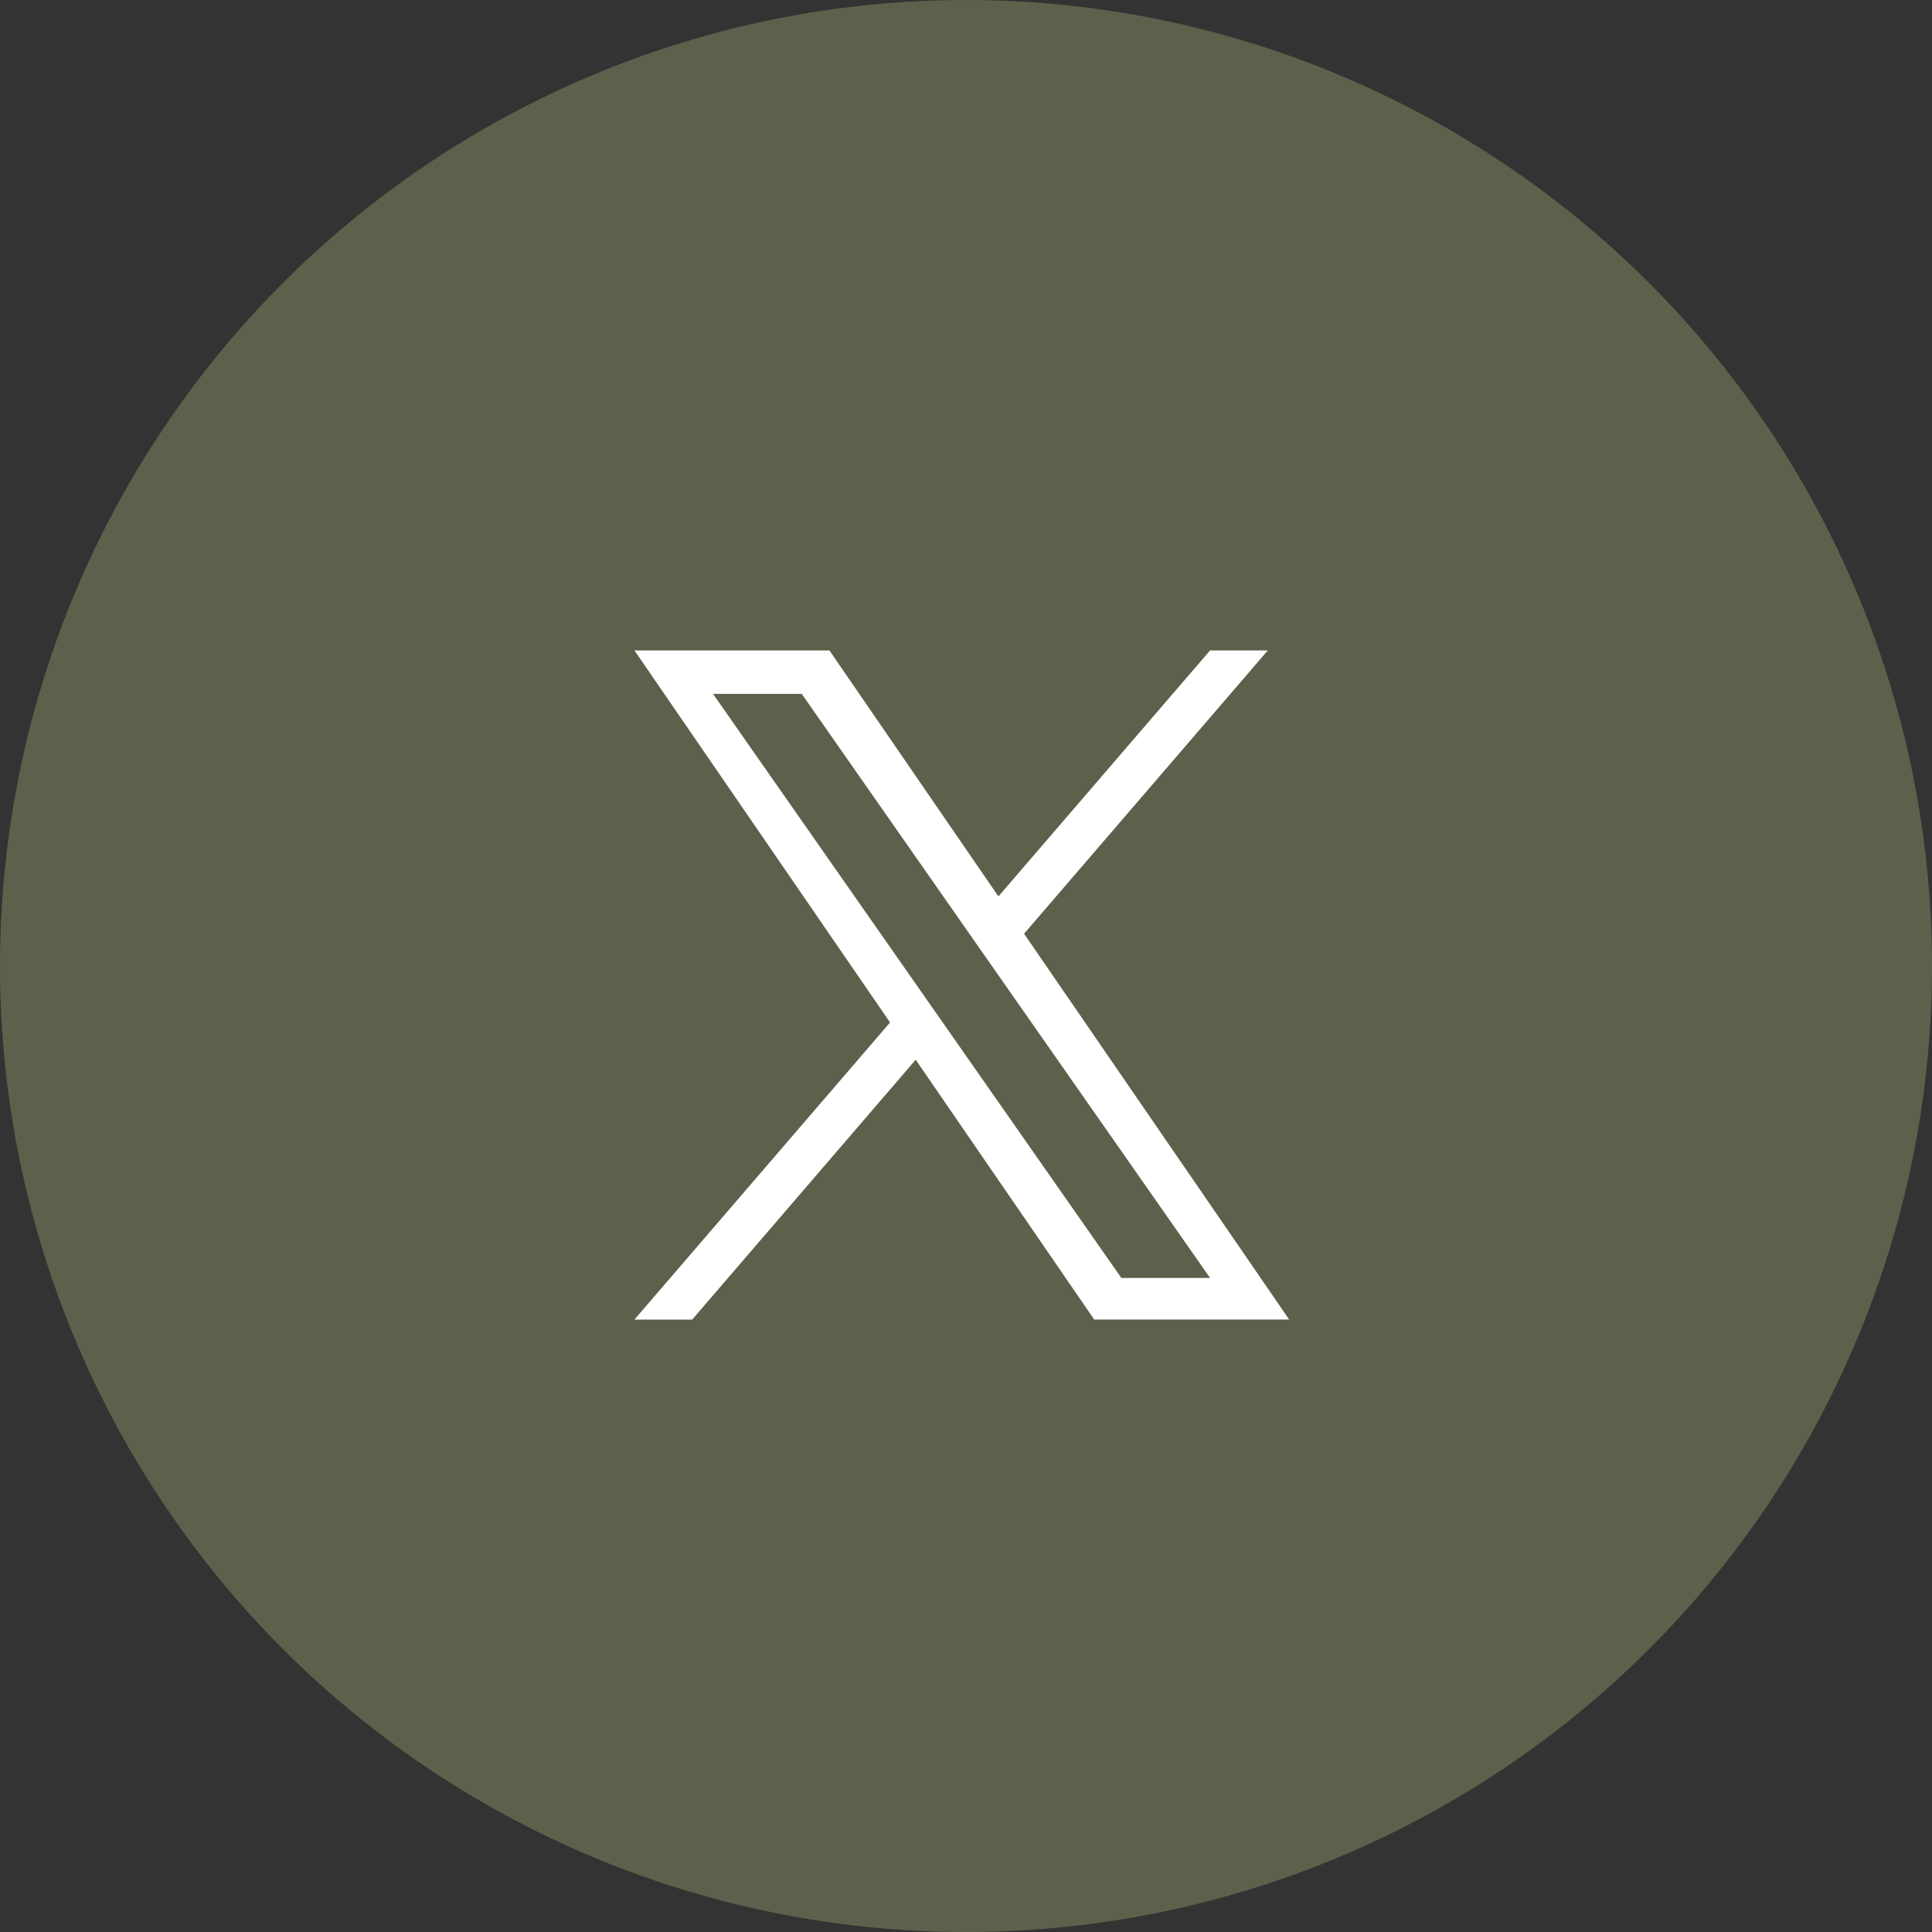
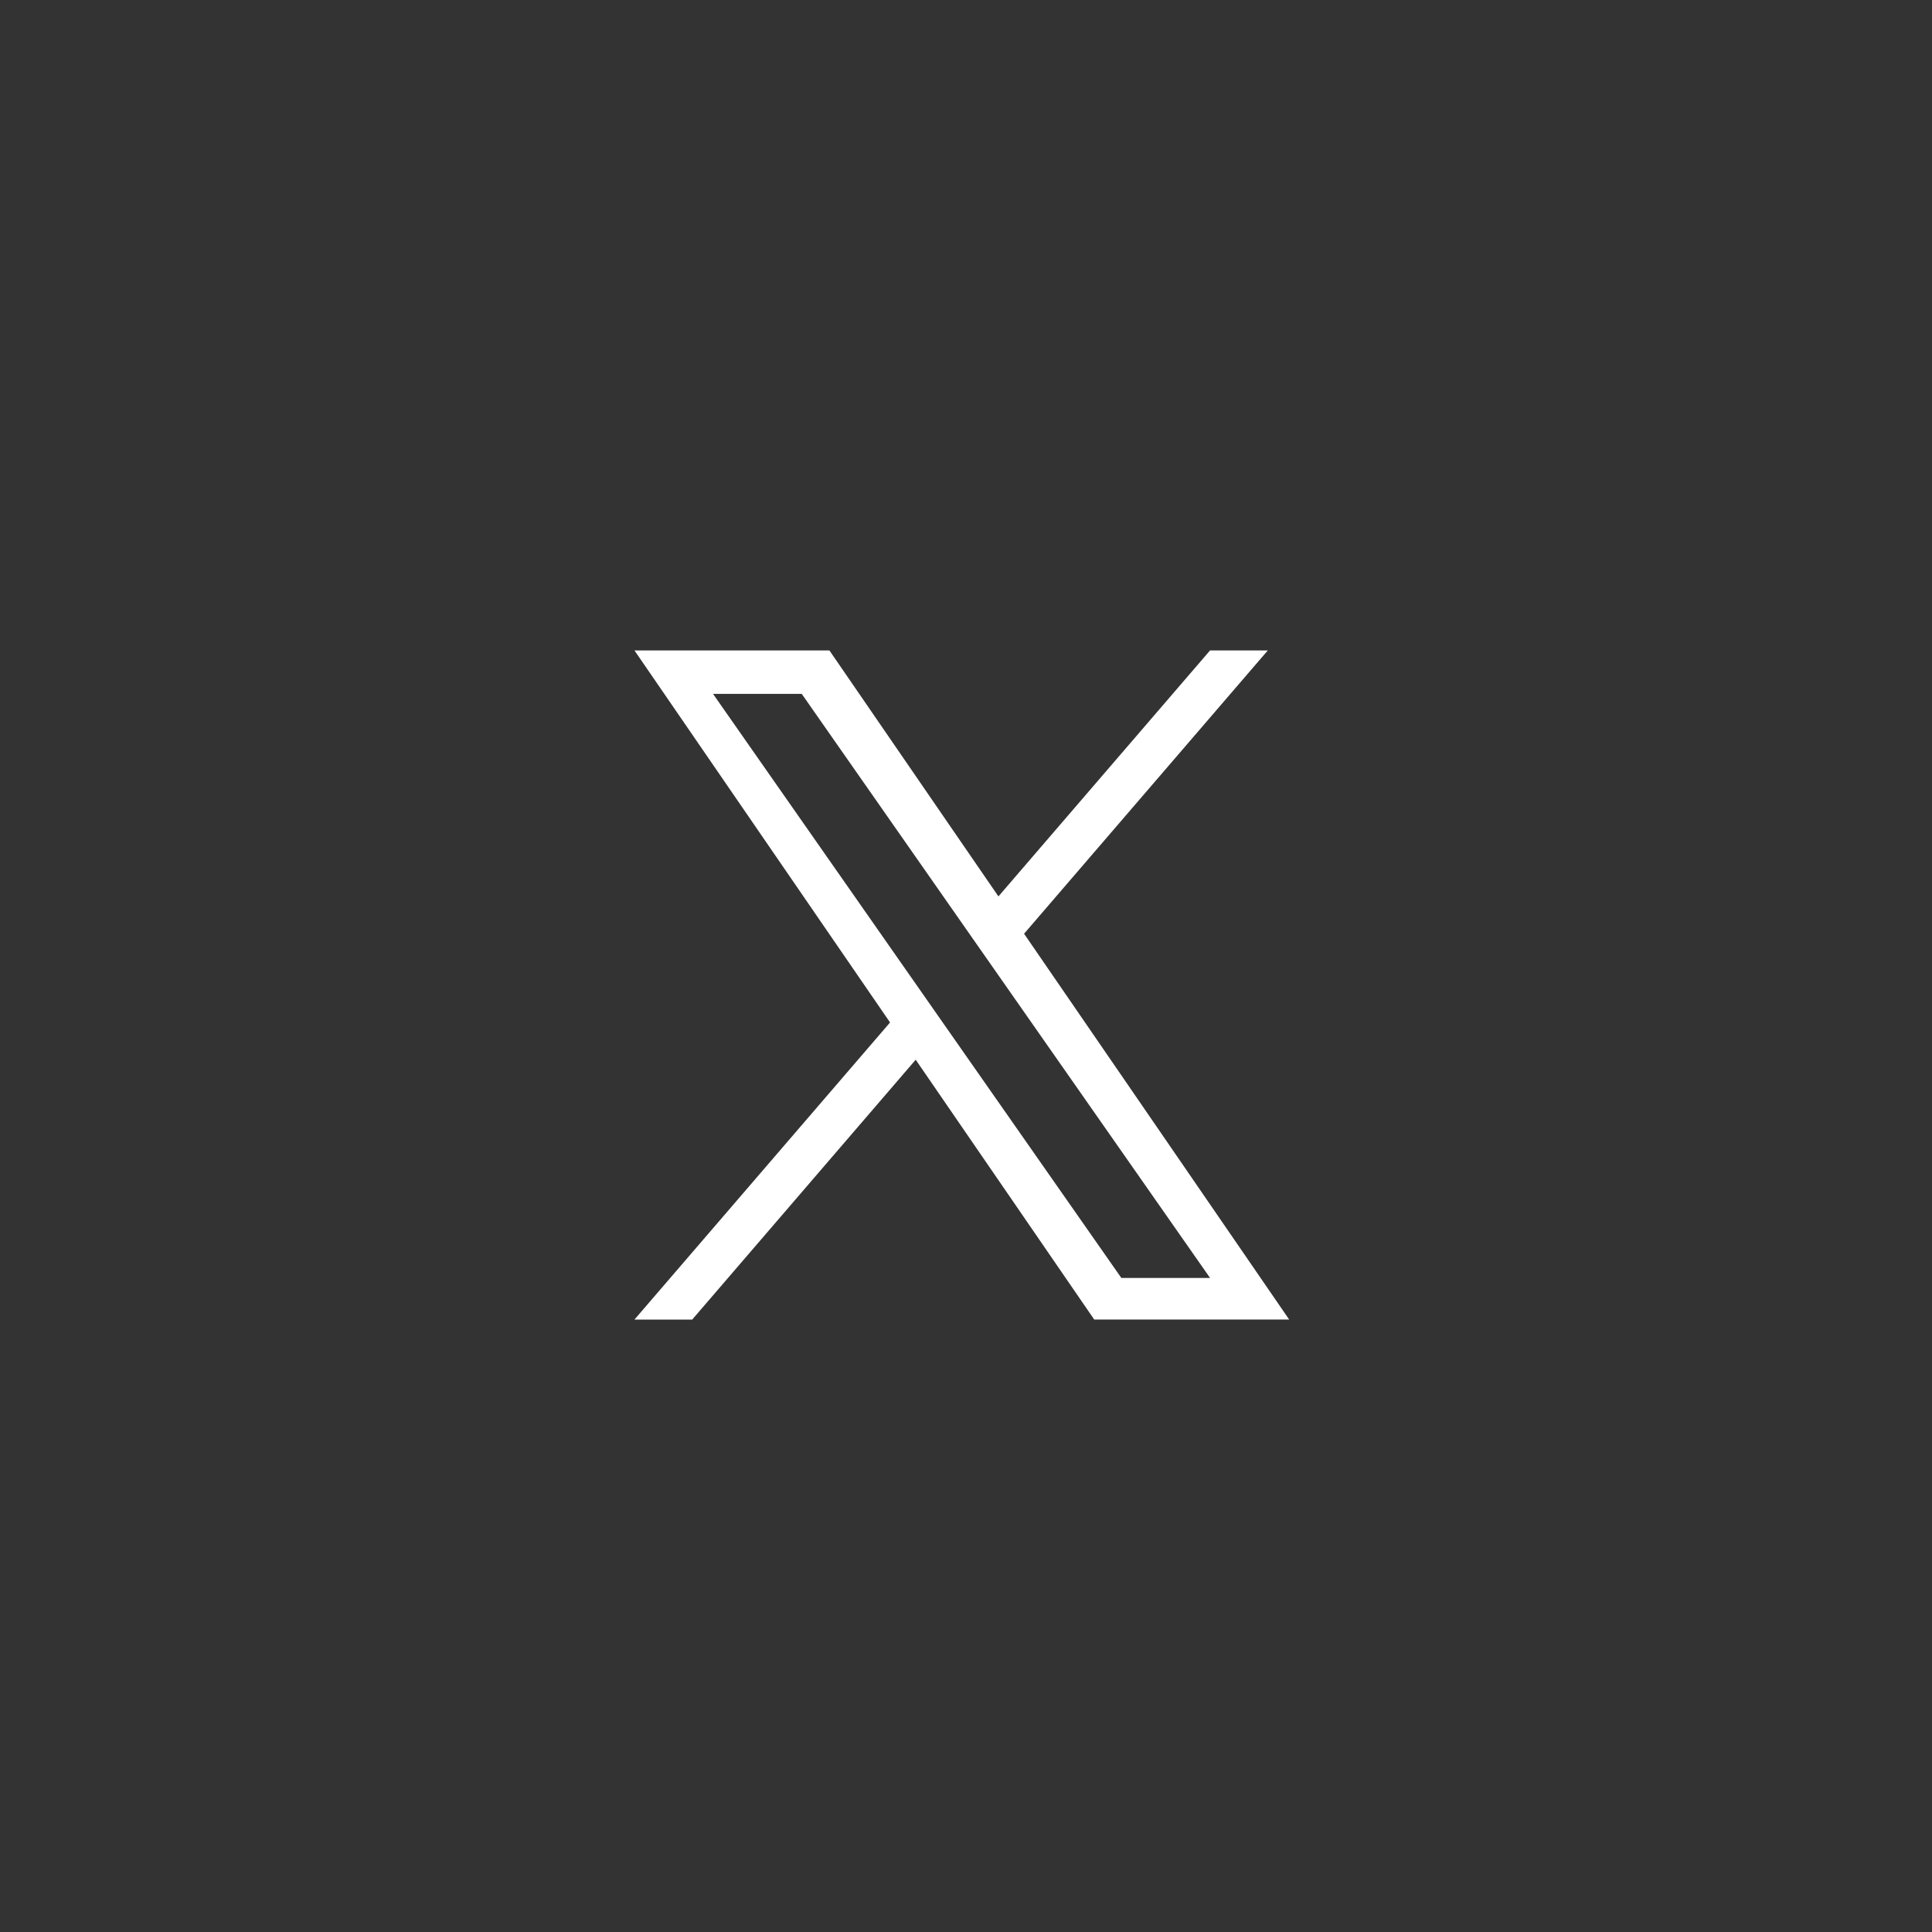
<svg xmlns="http://www.w3.org/2000/svg" width="130" height="130" viewBox="0 0 130 130">
  <rect x="0" y="0" width="130" height="130" fill="#333333" stroke="none" />
  <defs>
    <style>
      .cls-1 {
        fill: #5f604c;
      }

      .cls-2 {
        fill: #fff;
        fill-rule: evenodd;
      }
    </style>
  </defs>
-   <circle id="楕円形_1" data-name="楕円形 1" class="cls-1" cx="65" cy="65" r="65" />
-   <path id="x" class="cls-2" d="M68.908,62.828l16.4-19.062H81.422L67.182,60.317,55.809,43.766H42.691L59.89,68.8l-17.2,19.992h3.886L61.615,71.306,73.626,88.787H86.744L68.907,62.828h0Zm-5.323,6.189-1.743-2.494L47.978,46.69h5.969L65.136,62.7l1.743,2.492,14.545,20.8H75.454L63.586,69.018h0Z" />
+   <path id="x" class="cls-2" d="M68.908,62.828l16.4-19.062H81.422L67.182,60.317,55.809,43.766H42.691L59.89,68.8l-17.2,19.992h3.886L61.615,71.306,73.626,88.787H86.744L68.907,62.828Zm-5.323,6.189-1.743-2.494L47.978,46.69h5.969L65.136,62.7l1.743,2.492,14.545,20.8H75.454L63.586,69.018h0Z" />
</svg>